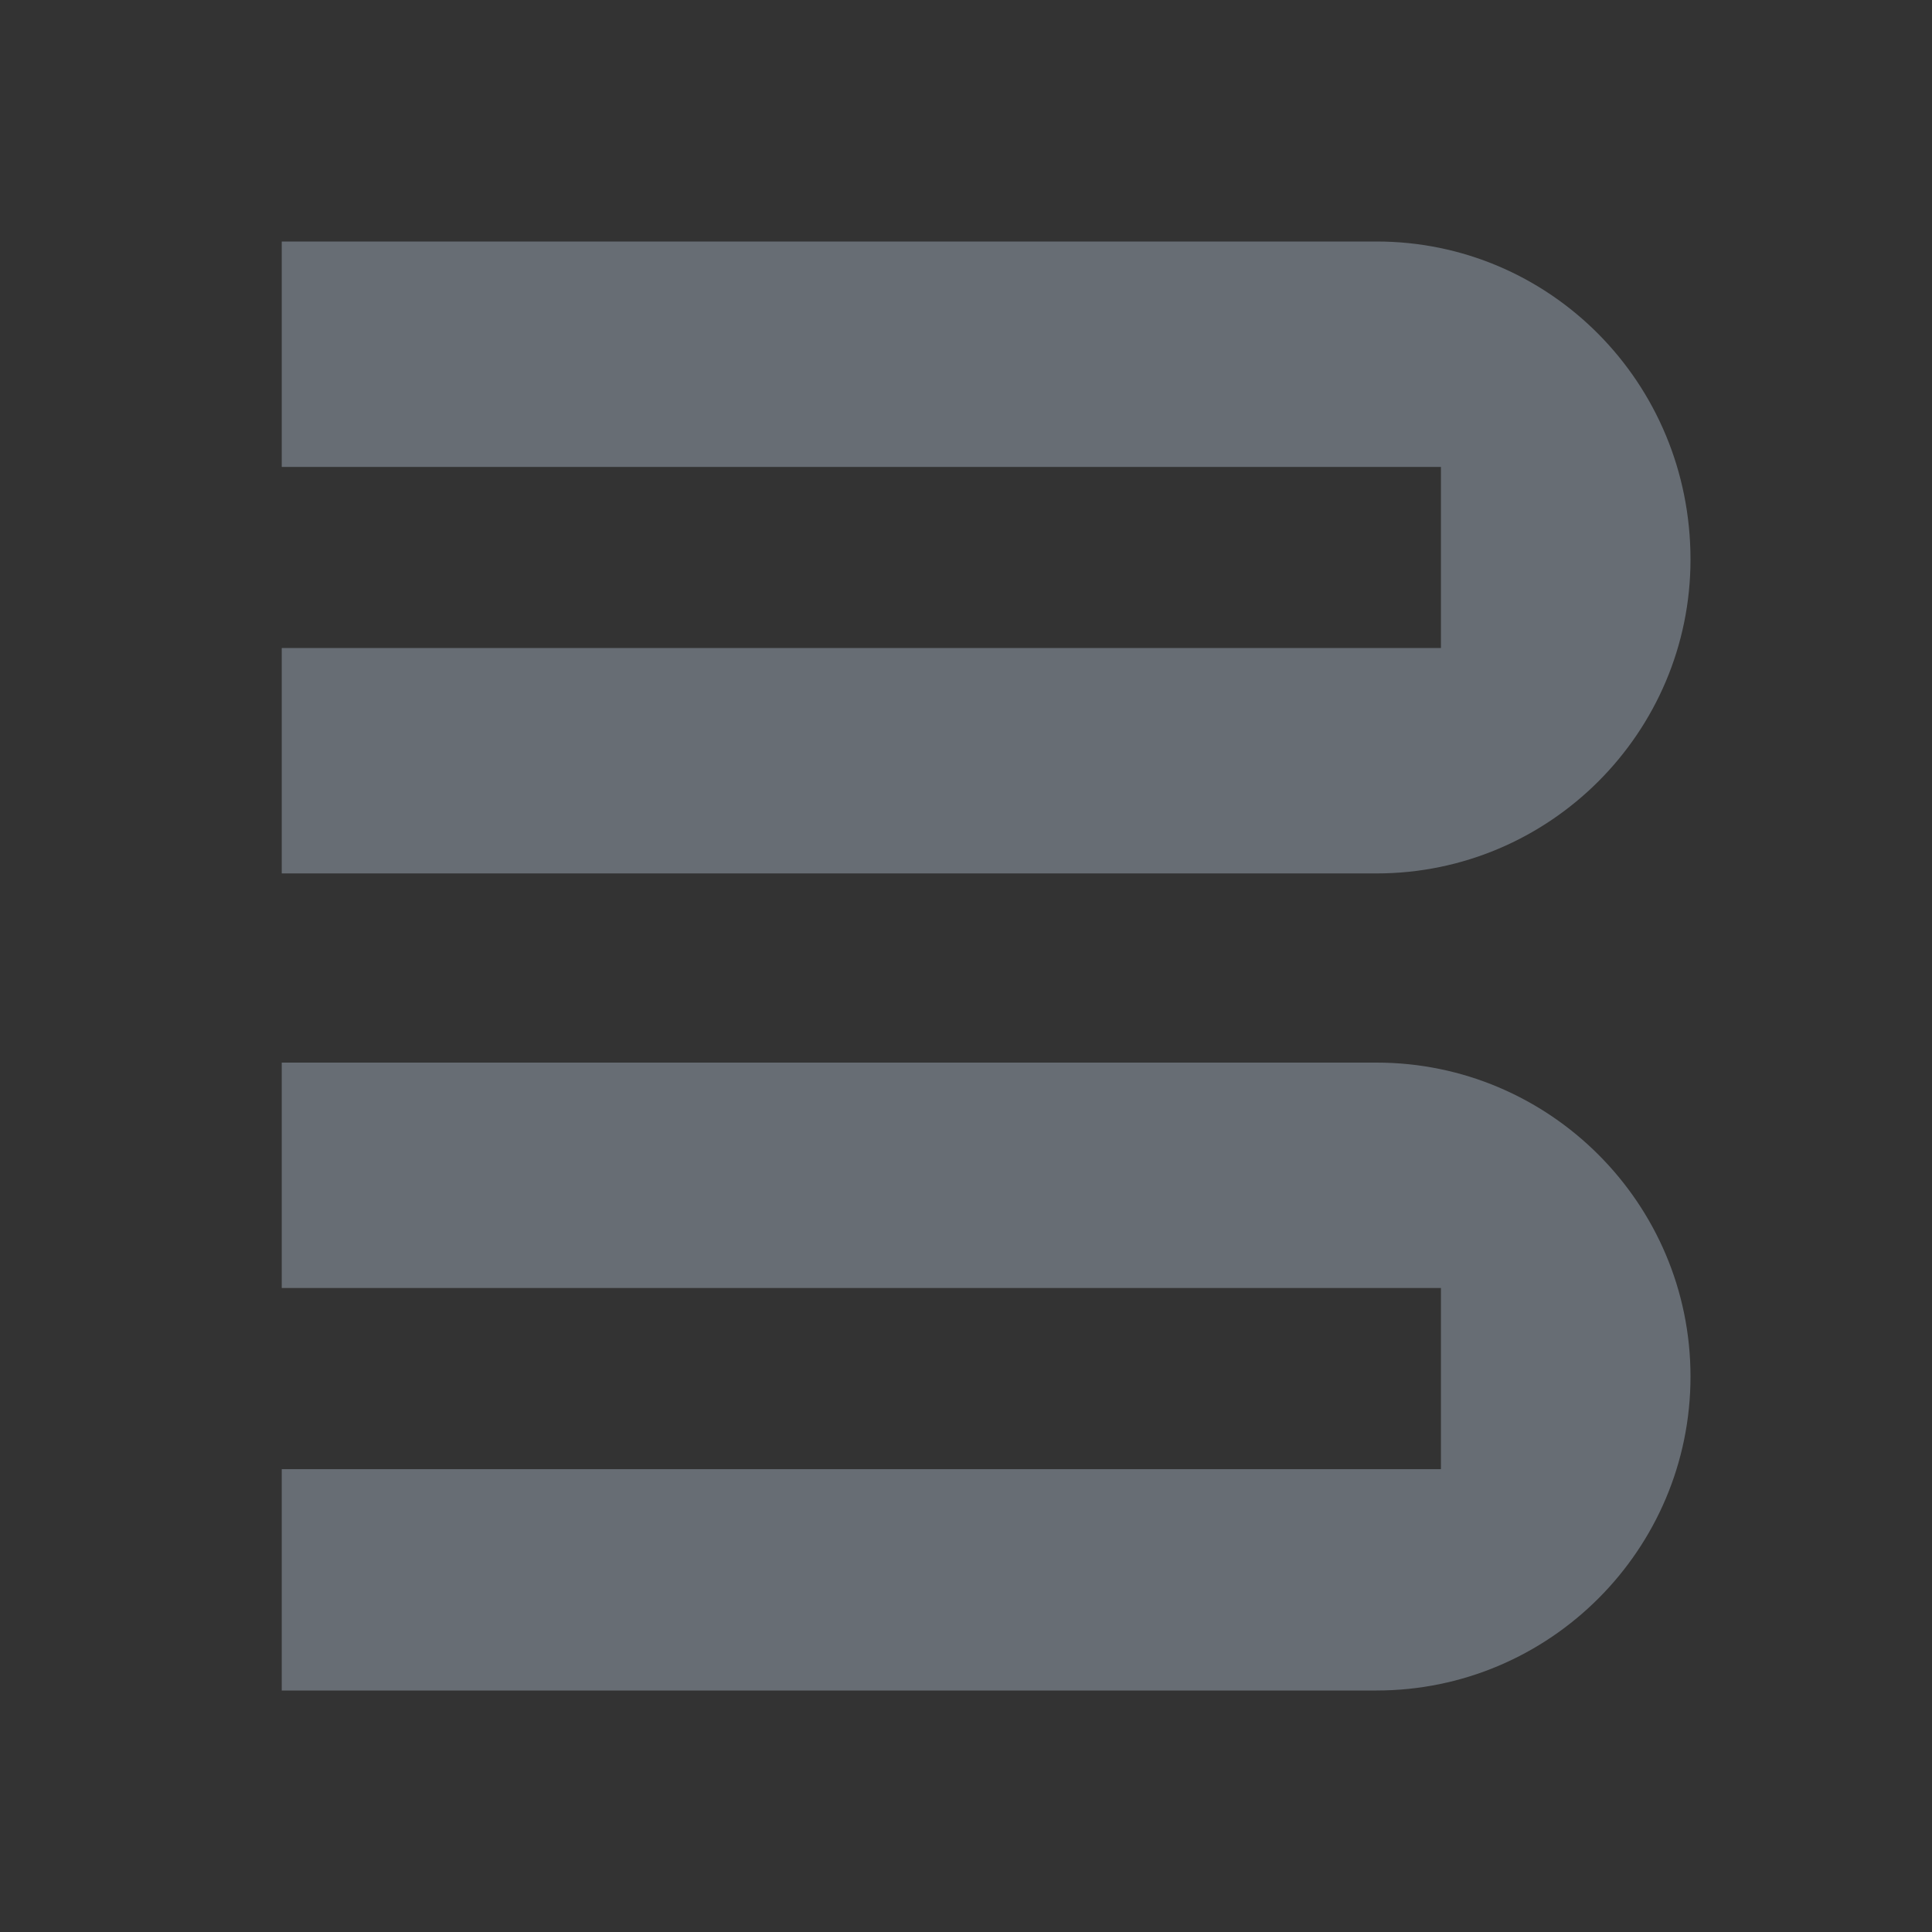
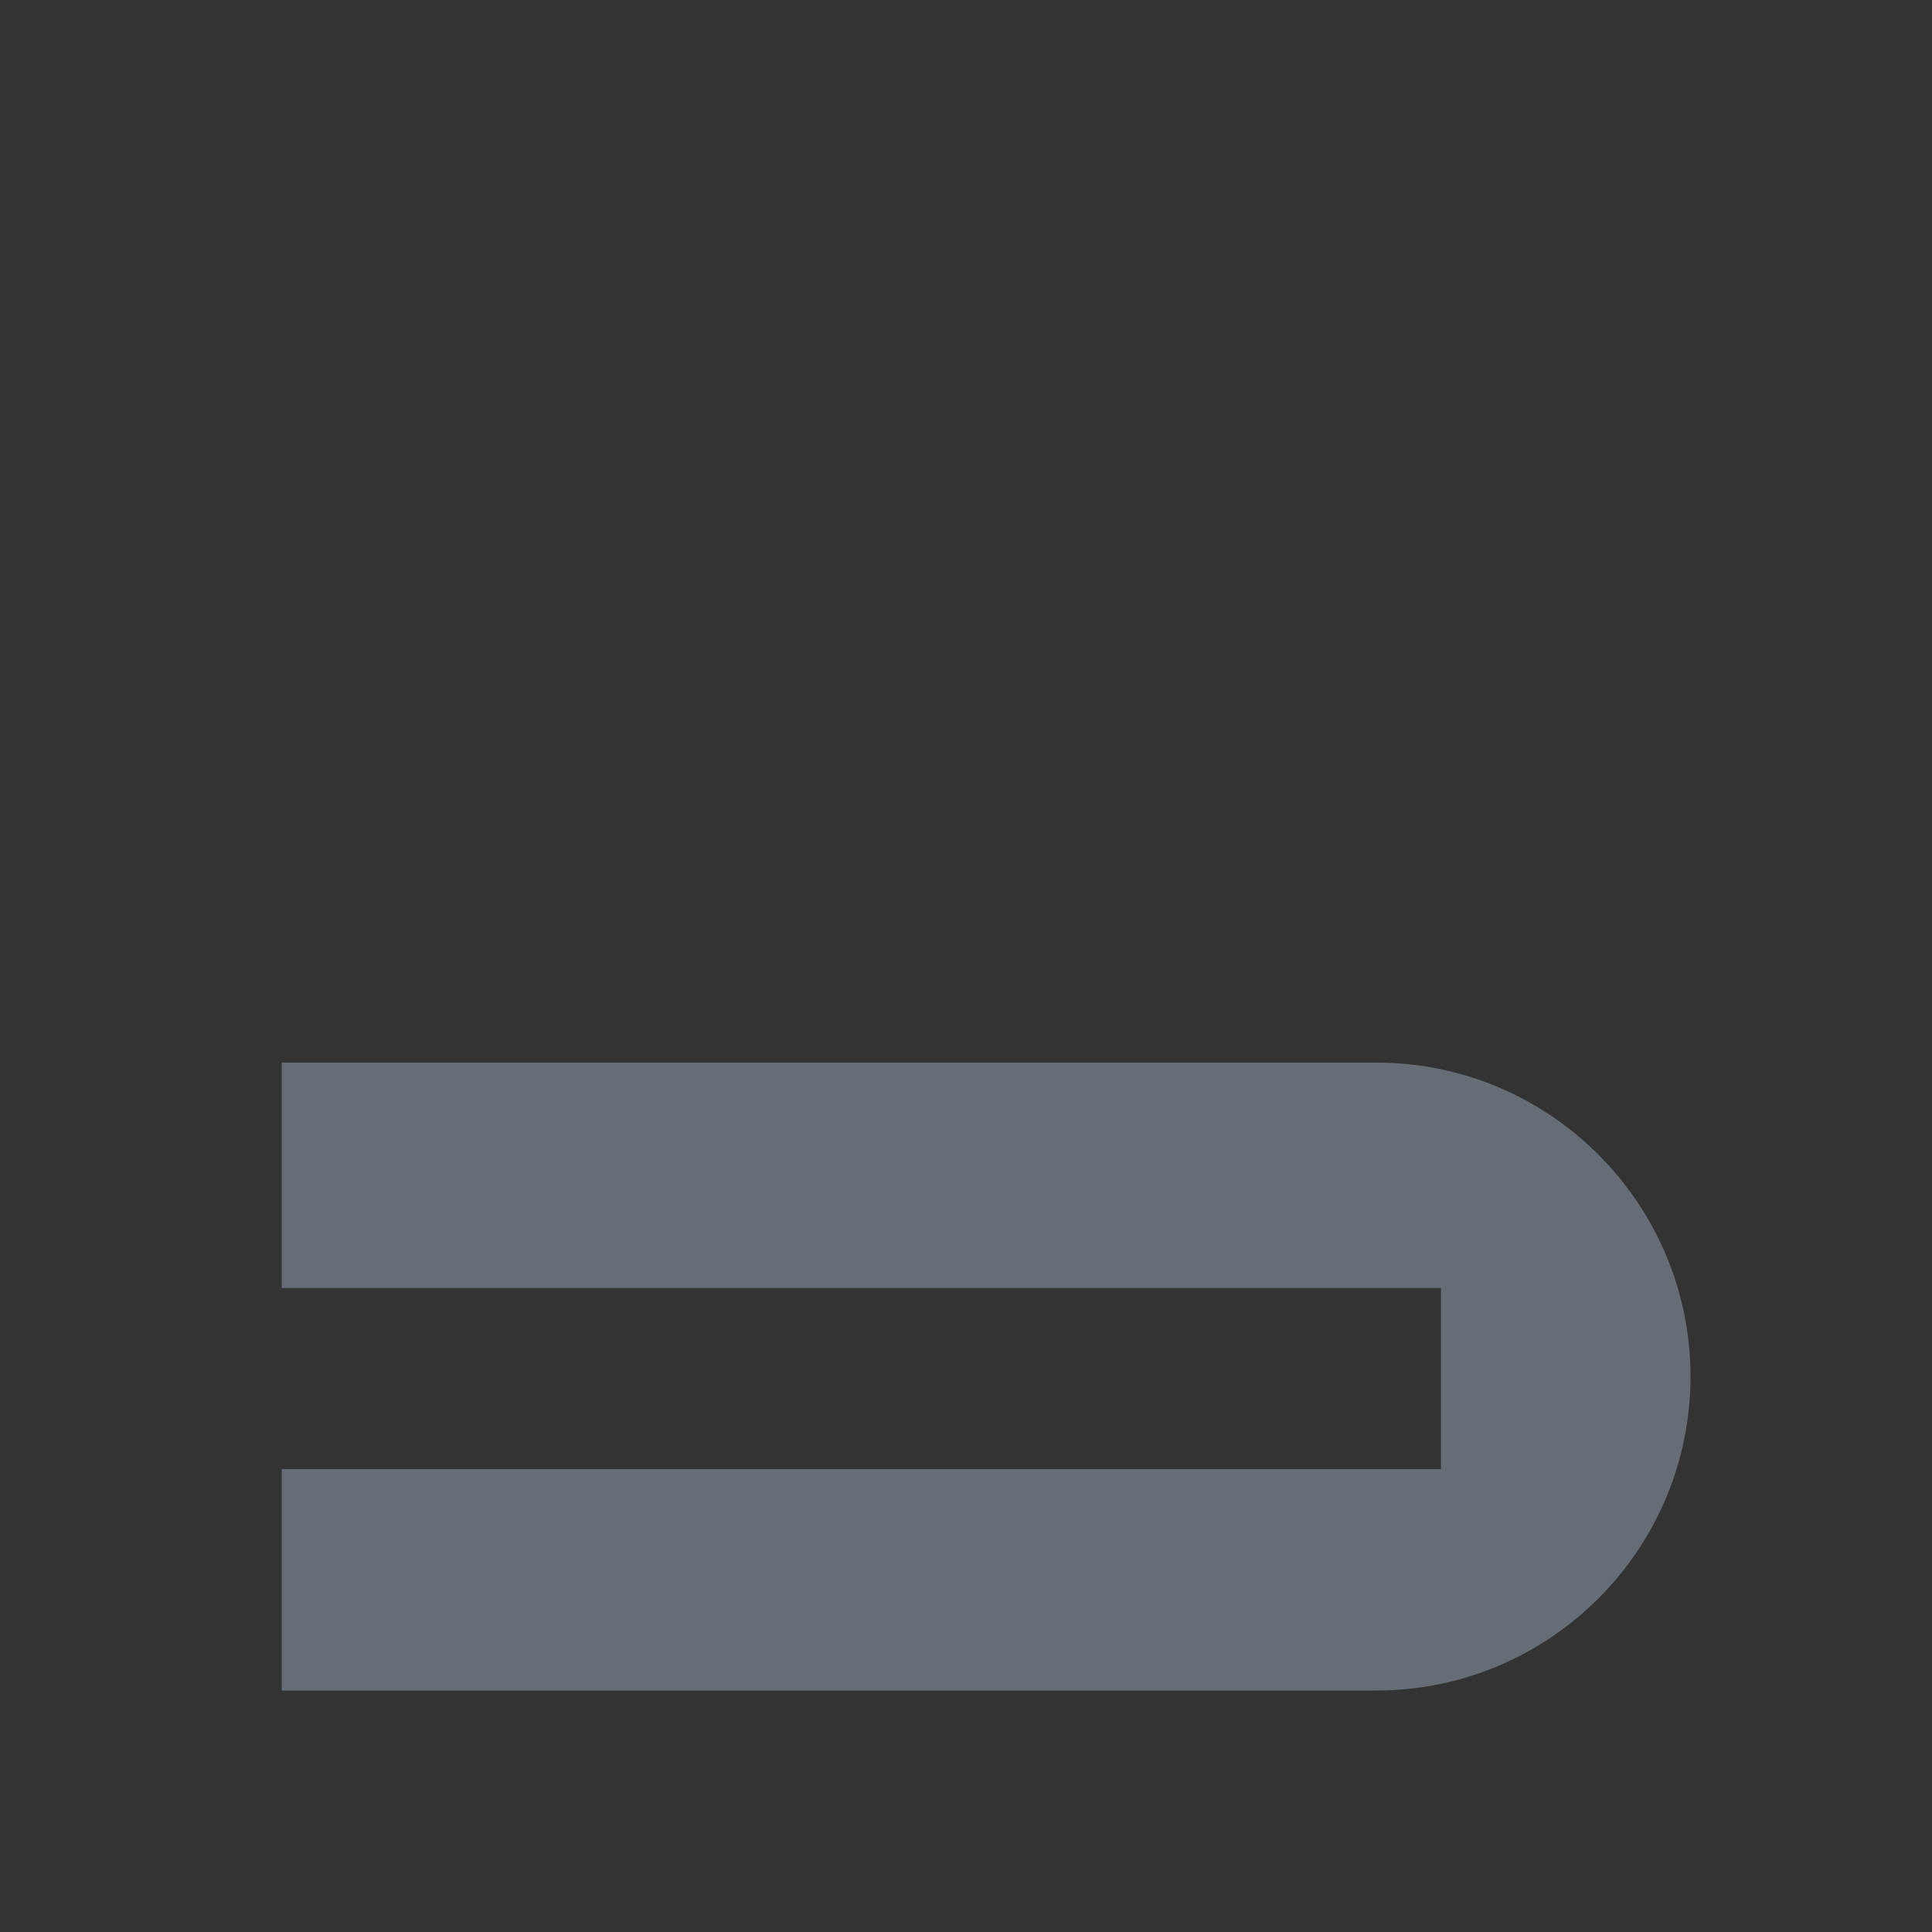
<svg xmlns="http://www.w3.org/2000/svg" width="48" height="48">
  <rect width="100%" height="100%" fill="#333333" stroke="none" />
  <svg id="SvgjsSvg1003" x="0px" y="0px" viewBox="0 0 48 48" style="enable-background:new 0 0 48 48;" xml:space="preserve">
    <style type="text/css"> .st0{fill:#FFFFFF;} .st1{fill:#676D74;} </style>
    <g id="SvgjsG1002"> </g>
    <g id="SvgjsG1001">
      <g>
        <g>
          <g>
            <path class="st0" d="M62.6,6v5.6h28.8v4.5H62.6v5.6h27.2c4.3,0,7.8-3.5,7.8-7.8l0,0c0-4.3-3.5-7.8-7.8-7.8H62.6z" />
-             <path class="st0" d="M62.6,26.4V32h28.8v4.5H62.6V42h27.2c4.3,0,7.8-3.5,7.8-7.8l0,0c0-4.3-3.5-7.8-7.8-7.8L62.6,26.4L62.6,26.4 z" />
          </g>
        </g>
      </g>
    </g>
    <g id="SvgjsG1000">
      <g>
        <g>
          <g>
-             <path class="st1" d="M7,6v5.6h28.8v4.5H7v5.6h27.2c4.3,0,7.8-3.5,7.8-7.8l0,0C42,9.5,38.5,6,34.2,6H7z" />
            <path class="st1" d="M7,26.4V32h28.8v4.5H7V42h27.2c4.3,0,7.8-3.5,7.8-7.8l0,0c0-4.3-3.5-7.8-7.8-7.8L7,26.4L7,26.4z" />
          </g>
        </g>
      </g>
    </g>
  </svg>
  <style>@media (prefers-color-scheme: light) { :root { filter: contrast(1) brightness(0.6); } } @media (prefers-color-scheme: dark) { :root { filter: contrast(0.833) brightness(1.7); } } </style>
</svg>